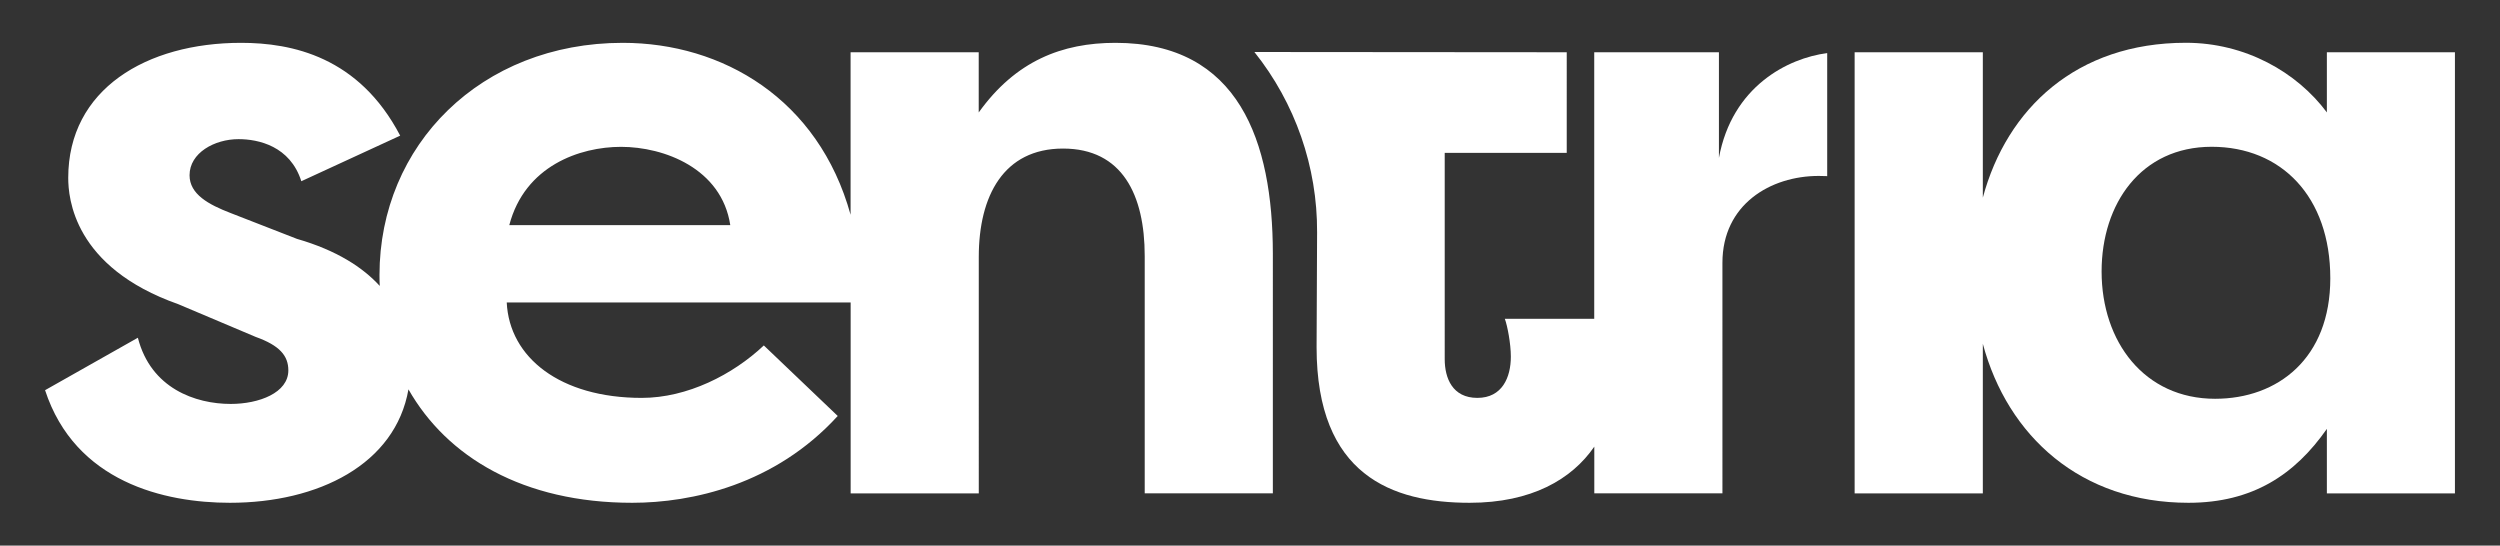
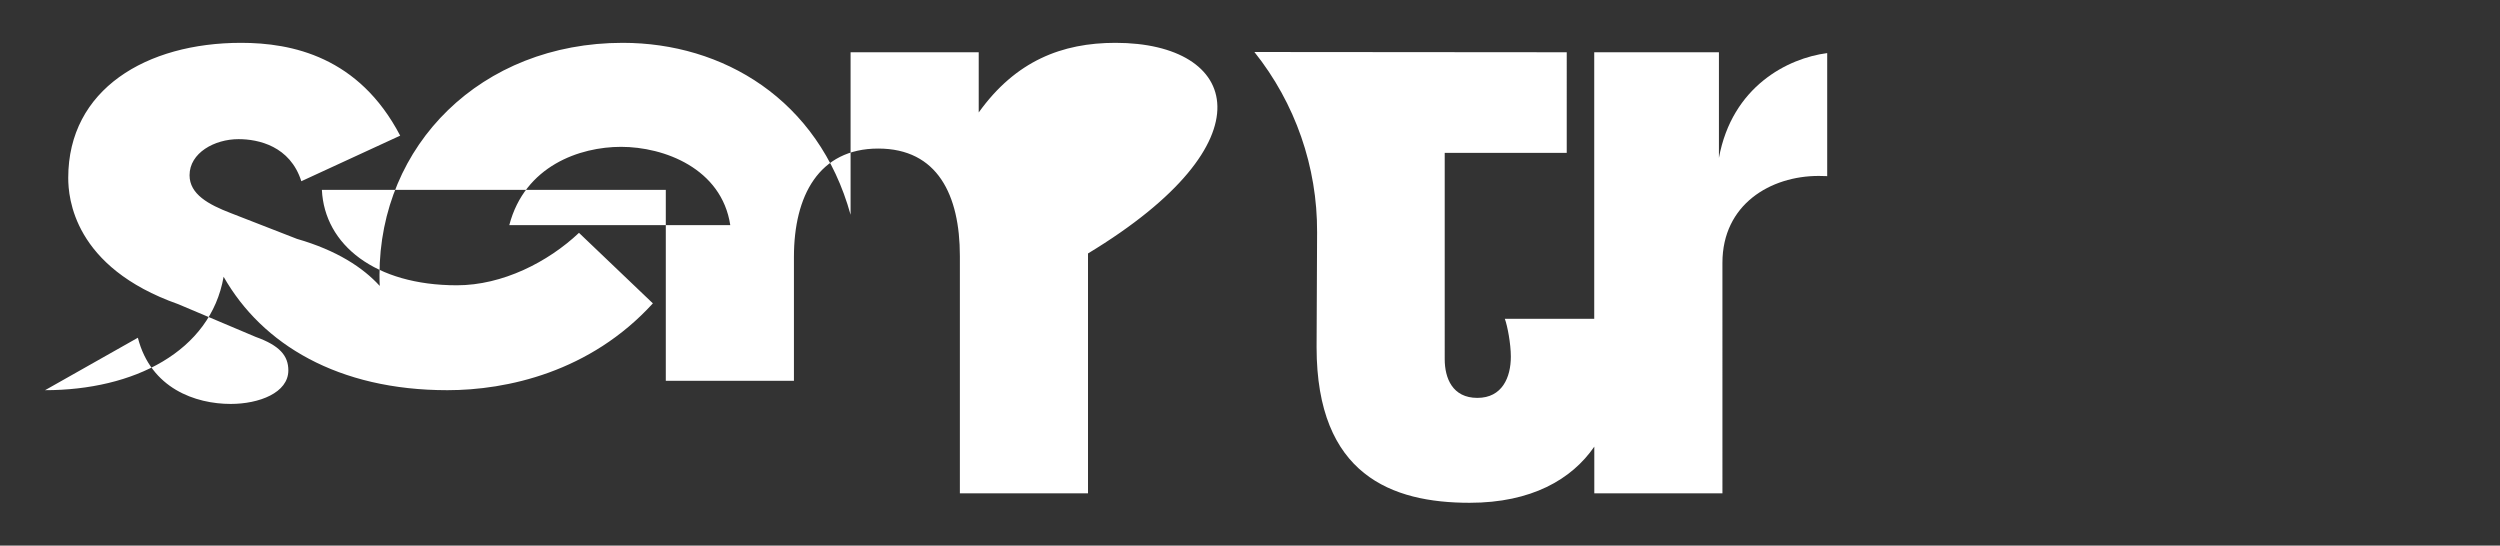
<svg xmlns="http://www.w3.org/2000/svg" version="1.1" x="0px" y="0px" viewBox="0 0 392.76 85.72" style="enable-background:new 0 0 392.76 85.72;" xml:space="preserve">
  <rect x="0" y="0" width="392.76" height="85.72" fill="#333333" stroke="none" />
  <style type="text/css">
	.st0{fill:#FFFFFF;}
</style>
  <g id="Calque_2">
</g>
  <g id="Calque_1">
    <g>
-       <path class="st0" d="M175.24,6.73c-8.38,0-15.67,2.83-21.48,10.94V8.21h-20.13v25.53c-5.04-18.21-20.14-27.01-35.79-27.01    c-22.29,0-38.22,16.07-38.22,36.47c0,0.58,0.01,1.15,0.04,1.72c-2.64-2.89-6.73-5.58-13-7.39l-10.4-4.05    c-3.51-1.35-6.48-2.97-6.48-5.95c0-3.51,3.92-5.67,7.7-5.67c3.11,0,8.1,1.08,9.86,6.61l15.53-7.16    C56.38,8.89,45.84,6.73,37.87,6.73c-14.86,0-27.15,7.29-27.15,21.21c0,3.11,0.81,14.04,17.29,19.85l12.16,5.14    c3.78,1.35,5.13,2.97,5.13,5.26c0,3.52-4.6,5.27-9.05,5.27c-5.53,0-12.56-2.43-14.59-10.4L7.08,61.3    c4.73,14.45,18.77,17.69,29.04,17.69c13.89,0,25.99-6.04,28.05-17.82c6.06,10.64,18.02,17.82,35.16,17.82    c9.32,0,22.42-2.83,32.28-13.64l-11.61-11.08c-4.86,4.59-12.02,8.24-19.18,8.24c-12.83,0-20.8-6.35-21.21-14.99h54.03v29.99h20.13    V40.36c0-9.59,3.91-17.02,13.24-17.02c9.32,0,12.83,7.3,12.83,16.88v37.28h20.13V39.82C199.95,22.26,194.68,6.73,175.24,6.73z     M80.01,35.37c2.44-9.32,11.08-12.3,17.56-12.3c6.75,0,15.8,3.38,17.16,12.3H80.01z" />
+       <path class="st0" d="M175.24,6.73c-8.38,0-15.67,2.83-21.48,10.94V8.21h-20.13v25.53c-5.04-18.21-20.14-27.01-35.79-27.01    c-22.29,0-38.22,16.07-38.22,36.47c0,0.58,0.01,1.15,0.04,1.72c-2.64-2.89-6.73-5.58-13-7.39l-10.4-4.05    c-3.51-1.35-6.48-2.97-6.48-5.95c0-3.51,3.92-5.67,7.7-5.67c3.11,0,8.1,1.08,9.86,6.61l15.53-7.16    C56.38,8.89,45.84,6.73,37.87,6.73c-14.86,0-27.15,7.29-27.15,21.21c0,3.11,0.81,14.04,17.29,19.85l12.16,5.14    c3.78,1.35,5.13,2.97,5.13,5.26c0,3.52-4.6,5.27-9.05,5.27c-5.53,0-12.56-2.43-14.59-10.4L7.08,61.3    c13.89,0,25.99-6.04,28.05-17.82c6.06,10.64,18.02,17.82,35.16,17.82    c9.32,0,22.42-2.83,32.28-13.64l-11.61-11.08c-4.86,4.59-12.02,8.24-19.18,8.24c-12.83,0-20.8-6.35-21.21-14.99h54.03v29.99h20.13    V40.36c0-9.59,3.91-17.02,13.24-17.02c9.32,0,12.83,7.3,12.83,16.88v37.28h20.13V39.82C199.95,22.26,194.68,6.73,175.24,6.73z     M80.01,35.37c2.44-9.32,11.08-12.3,17.56-12.3c6.75,0,15.8,3.38,17.16,12.3H80.01z" />
      <path class="st0" d="M270.05,24.81V8.21h-19.59v41.87h-14.05c0.41,1.08,0.95,3.92,0.95,5.95c0,3.24-1.35,6.48-5.26,6.48    c-3.92,0-5.13-3.11-5.13-6.08V24.02h19.17V8.21l-49.07-0.04c6.42,8.04,9.9,18.04,9.85,28.33l-0.08,18.04    c0,20.13,11.88,24.45,24.04,24.45c9.72,0,16.05-3.68,19.59-8.82v7.33h20.13V41.29c0-9.18,7.56-13.65,15.12-13.65    c0.39,0,0.84,0.01,1.34,0.03V8.34C280.88,9.14,272.11,13.57,270.05,24.81z" />
-       <path class="st0" d="M365.56,8.21v9.45c-4.73-6.35-12.83-10.94-22.15-10.94c-17.18,0-28.13,10.33-31.9,24.33V8.21h-20.14v69.3    h20.14v-23.5c3.91,14.56,15.42,24.98,32.3,24.98c10.13,0,16.75-4.46,21.75-11.61v10.13h20.12V8.21H365.56z M348,62.65    c-11.08,0-17.83-8.92-17.83-20c0-10.67,6.21-19.59,17.29-19.59c10.94,0,18.64,7.83,18.64,20.66C366.1,56.3,357.86,62.65,348,62.65    z" />
    </g>
  </g>
</svg>